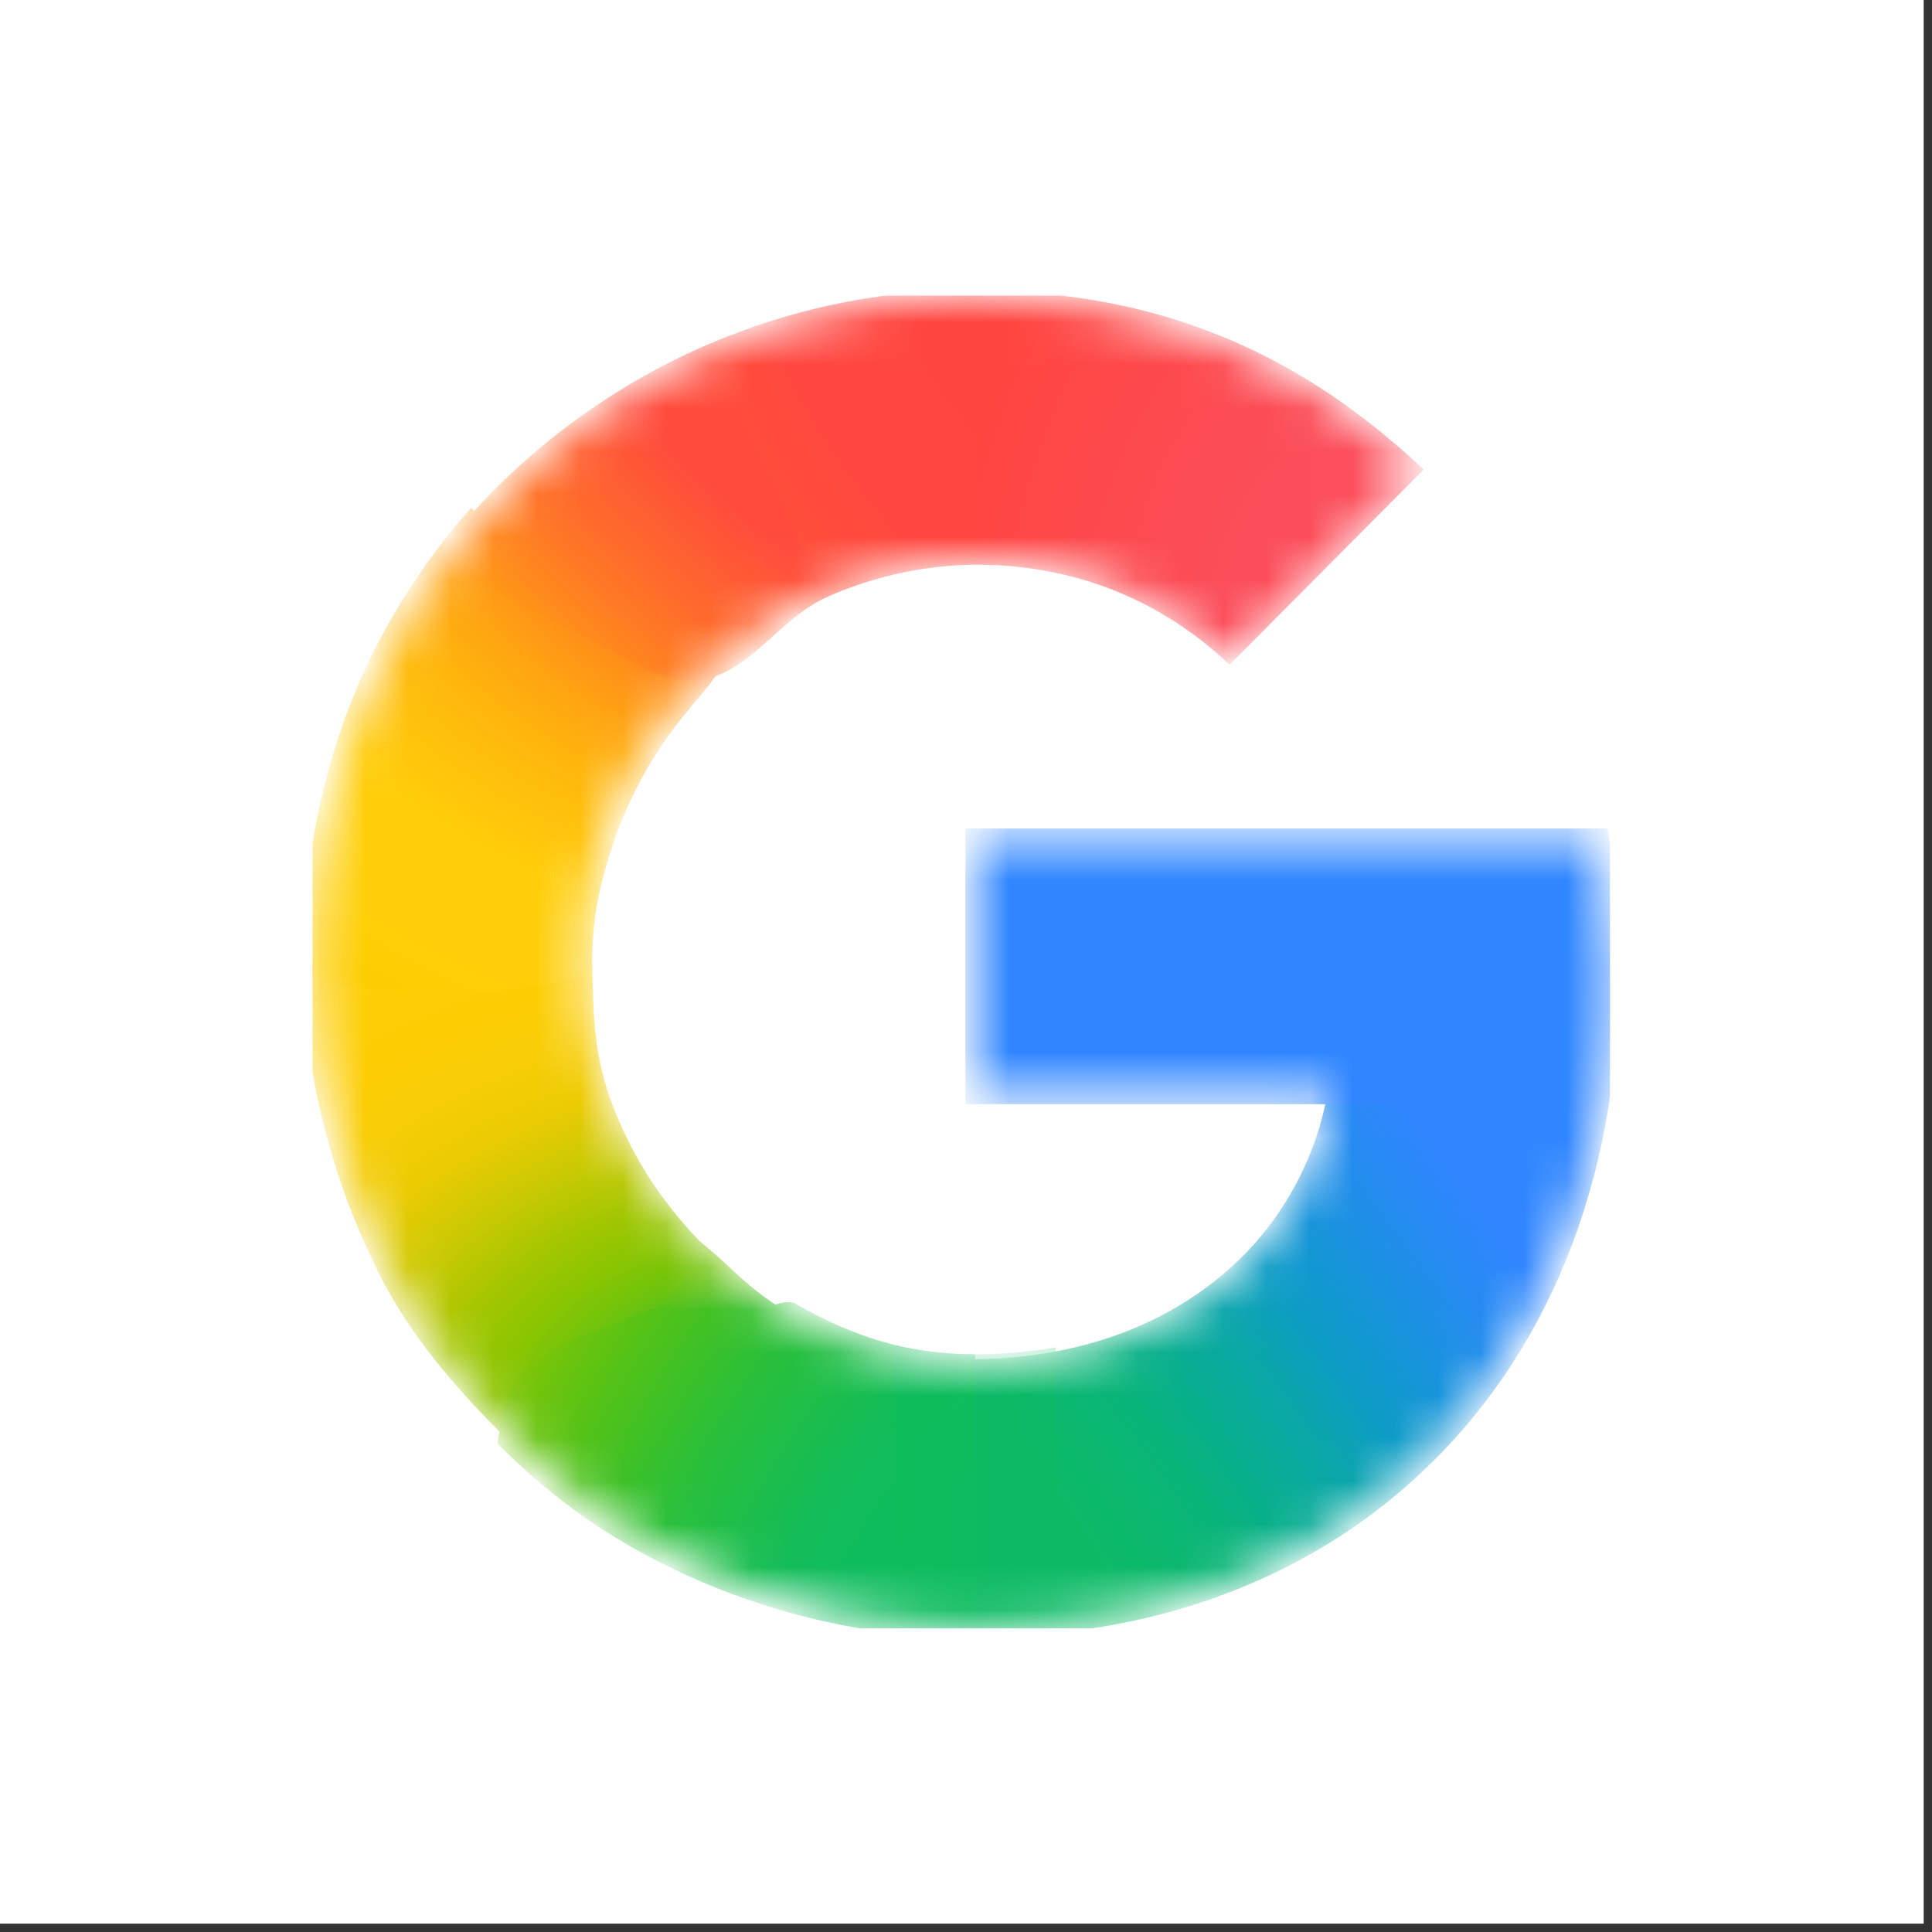
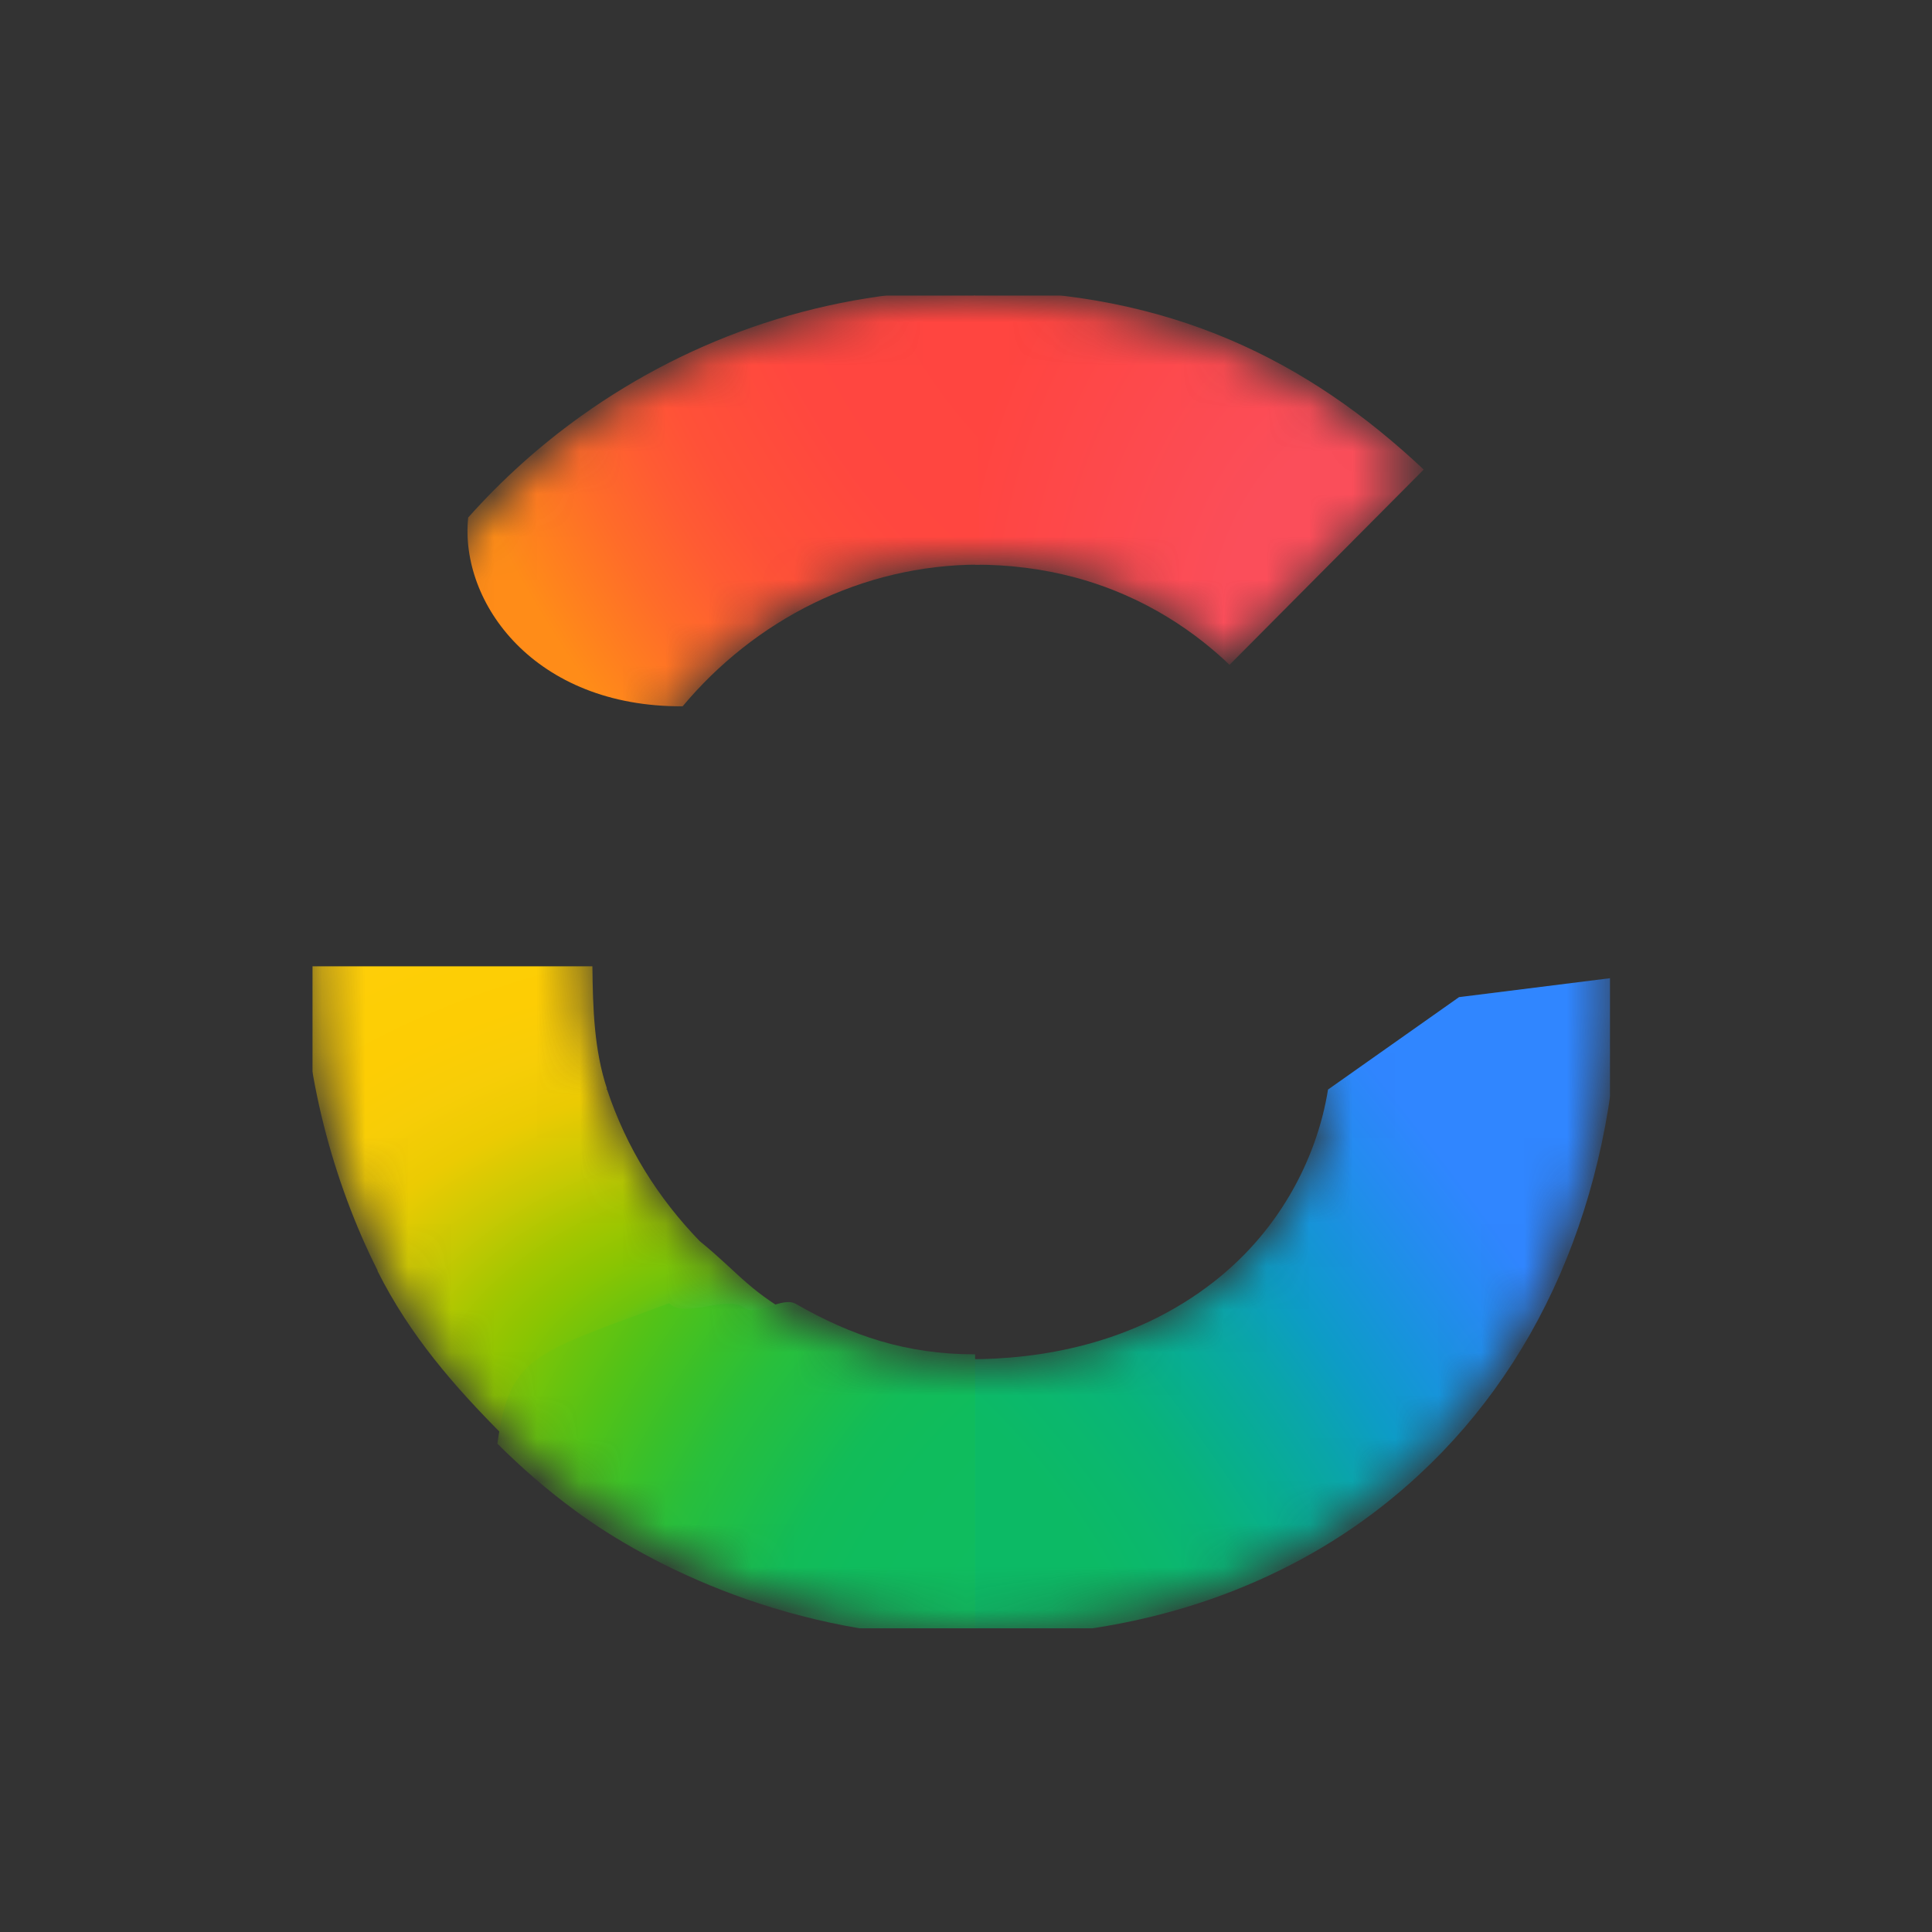
<svg xmlns="http://www.w3.org/2000/svg" width="45" height="45" viewBox="0 0 45 45" fill="none">
  <rect x="0" y="0" width="45" height="45" fill="#333333" stroke="none" />
-   <rect width="44.806" height="44.806" fill="white" />
  <g clip-path="url(#clip0_2104_16922)">
    <mask id="mask0_2104_16922" style="mask-type:luminance" maskUnits="userSpaceOnUse" x="7" y="6" width="31" height="32">
      <path d="M37.214 19.524H22.713V25.492H31.046C30.912 26.337 30.611 27.167 30.171 27.924C29.666 28.793 29.043 29.454 28.404 29.957C26.488 31.465 24.255 31.773 22.704 31.773C18.786 31.773 15.439 29.172 14.143 25.638C14.091 25.51 14.056 25.378 14.013 25.246C13.727 24.347 13.57 23.394 13.57 22.404C13.57 21.415 13.739 20.388 14.048 19.456C15.266 15.782 18.69 13.038 22.706 13.038C23.515 13.038 24.293 13.137 25.03 13.334C26.716 13.784 27.909 14.67 28.639 15.372L33.049 10.937C30.365 8.411 26.868 6.881 22.697 6.881C19.363 6.881 16.284 7.947 13.761 9.751C11.716 11.213 10.038 13.171 8.905 15.444C7.854 17.553 7.276 19.89 7.276 22.402C7.276 24.914 7.854 27.275 8.908 29.364V29.378C10.02 31.595 11.647 33.505 13.624 34.96C15.351 36.232 18.449 37.925 22.697 37.925C25.141 37.925 27.307 37.473 29.216 36.625C30.594 36.013 31.815 35.215 32.921 34.191C34.382 32.836 35.525 31.16 36.306 29.231C37.087 27.303 37.504 25.122 37.504 22.759C37.504 21.659 37.396 20.54 37.214 19.524Z" fill="white" />
    </mask>
    <g mask="url(#mask0_2104_16922)">
      <path d="M7.054 22.507C7.069 24.979 7.756 27.531 8.794 29.59V29.605C9.545 31.1 10.57 32.282 11.738 33.452L18.792 30.809C17.457 30.113 17.253 29.685 16.297 28.908C15.32 27.896 14.591 26.733 14.137 25.37H14.119L14.137 25.355C13.839 24.455 13.809 23.5 13.798 22.507H7.054Z" fill="url(#paint0_radial_2104_16922)" />
      <path d="M22.712 6.768C22.014 9.283 22.282 11.729 22.712 13.152C23.517 13.152 24.293 13.251 25.029 13.447C26.715 13.897 27.907 14.784 28.638 15.485L33.161 10.937C30.481 8.415 27.257 6.772 22.712 6.768Z" fill="url(#paint1_radial_2104_16922)" />
      <path d="M22.697 6.748C19.277 6.748 16.12 7.842 13.533 9.692C12.572 10.379 11.691 11.172 10.905 12.054C10.7 14.035 12.445 16.471 15.9 16.451C17.576 14.448 20.056 13.151 22.817 13.151C22.819 13.151 22.821 13.151 22.825 13.151L22.712 6.748C22.712 6.748 22.702 6.748 22.697 6.748Z" fill="url(#paint2_radial_2104_16922)" />
      <path d="M33.984 23.225L30.932 25.378C30.797 26.223 30.496 27.054 30.056 27.811C29.551 28.679 28.927 29.34 28.288 29.843C26.376 31.347 24.149 31.657 22.599 31.659C20.996 34.462 20.715 35.867 22.712 38.129C25.181 38.127 27.372 37.669 29.304 36.812C30.701 36.192 31.937 35.384 33.058 34.344C34.538 32.972 35.697 31.273 36.488 29.318C37.279 27.364 37.702 25.155 37.702 22.759L33.984 23.225Z" fill="url(#paint3_radial_2104_16922)" />
-       <path d="M22.486 19.297V25.718H37.172C37.302 24.839 37.729 23.701 37.729 22.759C37.729 21.658 37.622 20.312 37.44 19.297H22.488H22.486Z" fill="#3086FF" />
-       <path d="M10.975 11.827C10.069 12.845 9.294 13.985 8.681 15.219C7.628 17.326 7.051 19.89 7.051 22.402C7.051 22.437 7.054 22.472 7.054 22.507C7.521 23.425 13.498 23.25 13.799 22.507C13.799 22.472 13.794 22.439 13.794 22.404C13.794 21.374 13.963 20.614 14.272 19.682C14.653 18.533 15.249 17.475 16.013 16.564C16.185 16.337 16.647 15.85 16.781 15.557C16.832 15.447 16.688 15.384 16.68 15.344C16.671 15.3 16.477 15.335 16.434 15.304C16.297 15.199 16.024 15.146 15.858 15.097C15.504 14.994 14.918 14.768 14.592 14.532C13.563 13.788 11.956 12.899 10.975 11.827Z" fill="url(#paint4_radial_2104_16922)" />
-       <path d="M14.616 15.348C17.004 16.834 17.69 14.599 19.279 13.898L16.517 8.017C15.501 8.455 14.541 8.999 13.65 9.636C12.32 10.587 11.145 11.747 10.176 13.068L14.616 15.348Z" fill="url(#paint5_radial_2104_16922)" />
      <path d="M15.587 30.354C12.382 31.542 11.879 31.585 11.585 33.625C12.149 34.191 12.755 34.714 13.399 35.187C15.126 36.459 18.449 38.153 22.698 38.153C22.702 38.153 22.708 38.153 22.712 38.153V31.545C22.712 31.545 22.705 31.545 22.702 31.545C21.11 31.545 19.839 31.116 18.536 30.37C18.214 30.186 17.632 30.68 17.335 30.459C16.926 30.155 15.942 30.722 15.588 30.355L15.587 30.354Z" fill="url(#paint6_radial_2104_16922)" />
-       <path opacity="0.5" d="M20.835 31.337V38.037C21.429 38.109 22.048 38.152 22.697 38.152C23.346 38.152 23.978 38.118 24.589 38.054V31.381C23.903 31.501 23.258 31.544 22.702 31.544C22.061 31.544 21.438 31.467 20.835 31.336V31.337Z" fill="url(#paint7_linear_2104_16922)" />
    </g>
  </g>
  <defs>
    <radialGradient id="paint0_radial_2104_16922" cx="0" cy="0" r="1" gradientTransform="matrix(-0.628 -15.458 -22.617 0.929 18.506 33.212)" gradientUnits="userSpaceOnUse">
      <stop offset="0.14" stop-color="#1ABD4D" />
      <stop offset="0.25" stop-color="#6EC30D" />
      <stop offset="0.31" stop-color="#8AC502" />
      <stop offset="0.37" stop-color="#A2C600" />
      <stop offset="0.45" stop-color="#C8C903" />
      <stop offset="0.54" stop-color="#EBCB03" />
      <stop offset="0.62" stop-color="#F7CD07" />
      <stop offset="0.7" stop-color="#FDCD04" />
      <stop offset="0.77" stop-color="#FDCE05" />
      <stop offset="0.86" stop-color="#FFCE0A" />
    </radialGradient>
    <radialGradient id="paint1_radial_2104_16922" cx="0" cy="0" r="1" gradientUnits="userSpaceOnUse" gradientTransform="translate(32.758 15.328) scale(10.68 13.831)">
      <stop offset="0.41" stop-color="#FB4E5A" />
      <stop offset="1" stop-color="#FF4540" />
    </radialGradient>
    <radialGradient id="paint2_radial_2104_16922" cx="0" cy="0" r="1" gradientTransform="matrix(-14.939 8.32 -11.24 -20.407 26.832 4.707)" gradientUnits="userSpaceOnUse">
      <stop offset="0.23" stop-color="#FF4541" />
      <stop offset="0.31" stop-color="#FF4540" />
      <stop offset="0.46" stop-color="#FF4640" />
      <stop offset="0.54" stop-color="#FF473F" />
      <stop offset="0.7" stop-color="#FF5138" />
      <stop offset="0.77" stop-color="#FF5B33" />
      <stop offset="0.86" stop-color="#FF6C29" />
      <stop offset="1" stop-color="#FF8C18" />
    </radialGradient>
    <radialGradient id="paint3_radial_2104_16922" cx="0" cy="0" r="1" gradientTransform="matrix(-27.087 -35.561 13.046 -10.048 22.718 36.07)" gradientUnits="userSpaceOnUse">
      <stop offset="0.13" stop-color="#0CBA65" />
      <stop offset="0.21" stop-color="#0BB86D" />
      <stop offset="0.3" stop-color="#09B479" />
      <stop offset="0.4" stop-color="#08AD93" />
      <stop offset="0.48" stop-color="#0AA6A9" />
      <stop offset="0.57" stop-color="#0D9CC6" />
      <stop offset="0.67" stop-color="#1893DD" />
      <stop offset="0.77" stop-color="#258BF1" />
      <stop offset="0.86" stop-color="#3086FF" />
    </radialGradient>
    <radialGradient id="paint4_radial_2104_16922" cx="0" cy="0" r="1" gradientTransform="matrix(-1.922 16.655 -22.885 -2.671 21.302 9.588)" gradientUnits="userSpaceOnUse">
      <stop offset="0.37" stop-color="#FF4E3A" />
      <stop offset="0.46" stop-color="#FF8A1B" />
      <stop offset="0.54" stop-color="#FFA312" />
      <stop offset="0.62" stop-color="#FFB60C" />
      <stop offset="0.77" stop-color="#FFCD0A" />
      <stop offset="0.86" stop-color="#FECF0A" />
      <stop offset="0.92" stop-color="#FECF08" />
      <stop offset="1" stop-color="#FDCD01" />
    </radialGradient>
    <radialGradient id="paint5_radial_2104_16922" cx="0" cy="0" r="1" gradientTransform="matrix(-5.531 6.151 17.286 15.716 18.454 9.506)" gradientUnits="userSpaceOnUse">
      <stop offset="0.32" stop-color="#FF4C3C" />
      <stop offset="0.6" stop-color="#FF692C" />
      <stop offset="0.73" stop-color="#FF7825" />
      <stop offset="0.88" stop-color="#FF8D1B" />
      <stop offset="1" stop-color="#FF9F13" />
    </radialGradient>
    <radialGradient id="paint6_radial_2104_16922" cx="0" cy="0" r="1" gradientTransform="matrix(-14.939 -8.32 -11.24 20.407 26.804 40.123)" gradientUnits="userSpaceOnUse">
      <stop offset="0.23" stop-color="#0FBC5F" />
      <stop offset="0.31" stop-color="#0FBC5F" />
      <stop offset="0.37" stop-color="#0FBC5E" />
      <stop offset="0.46" stop-color="#0FBC5D" />
      <stop offset="0.54" stop-color="#12BC58" />
      <stop offset="0.7" stop-color="#28BF3C" />
      <stop offset="0.77" stop-color="#38C02B" />
      <stop offset="0.86" stop-color="#52C218" />
      <stop offset="0.92" stop-color="#67C30F" />
      <stop offset="1" stop-color="#86C504" />
    </radialGradient>
    <linearGradient id="paint7_linear_2104_16922" x1="20.891" y1="34.737" x2="24.654" y2="34.737" gradientUnits="userSpaceOnUse">
      <stop stop-color="#0FBC5C" />
      <stop offset="1" stop-color="#0CBA65" />
    </linearGradient>
    <clipPath id="clip0_2104_16922">
      <rect width="30.228" height="31.045" fill="white" transform="translate(7.276 6.881)" />
    </clipPath>
  </defs>
</svg>